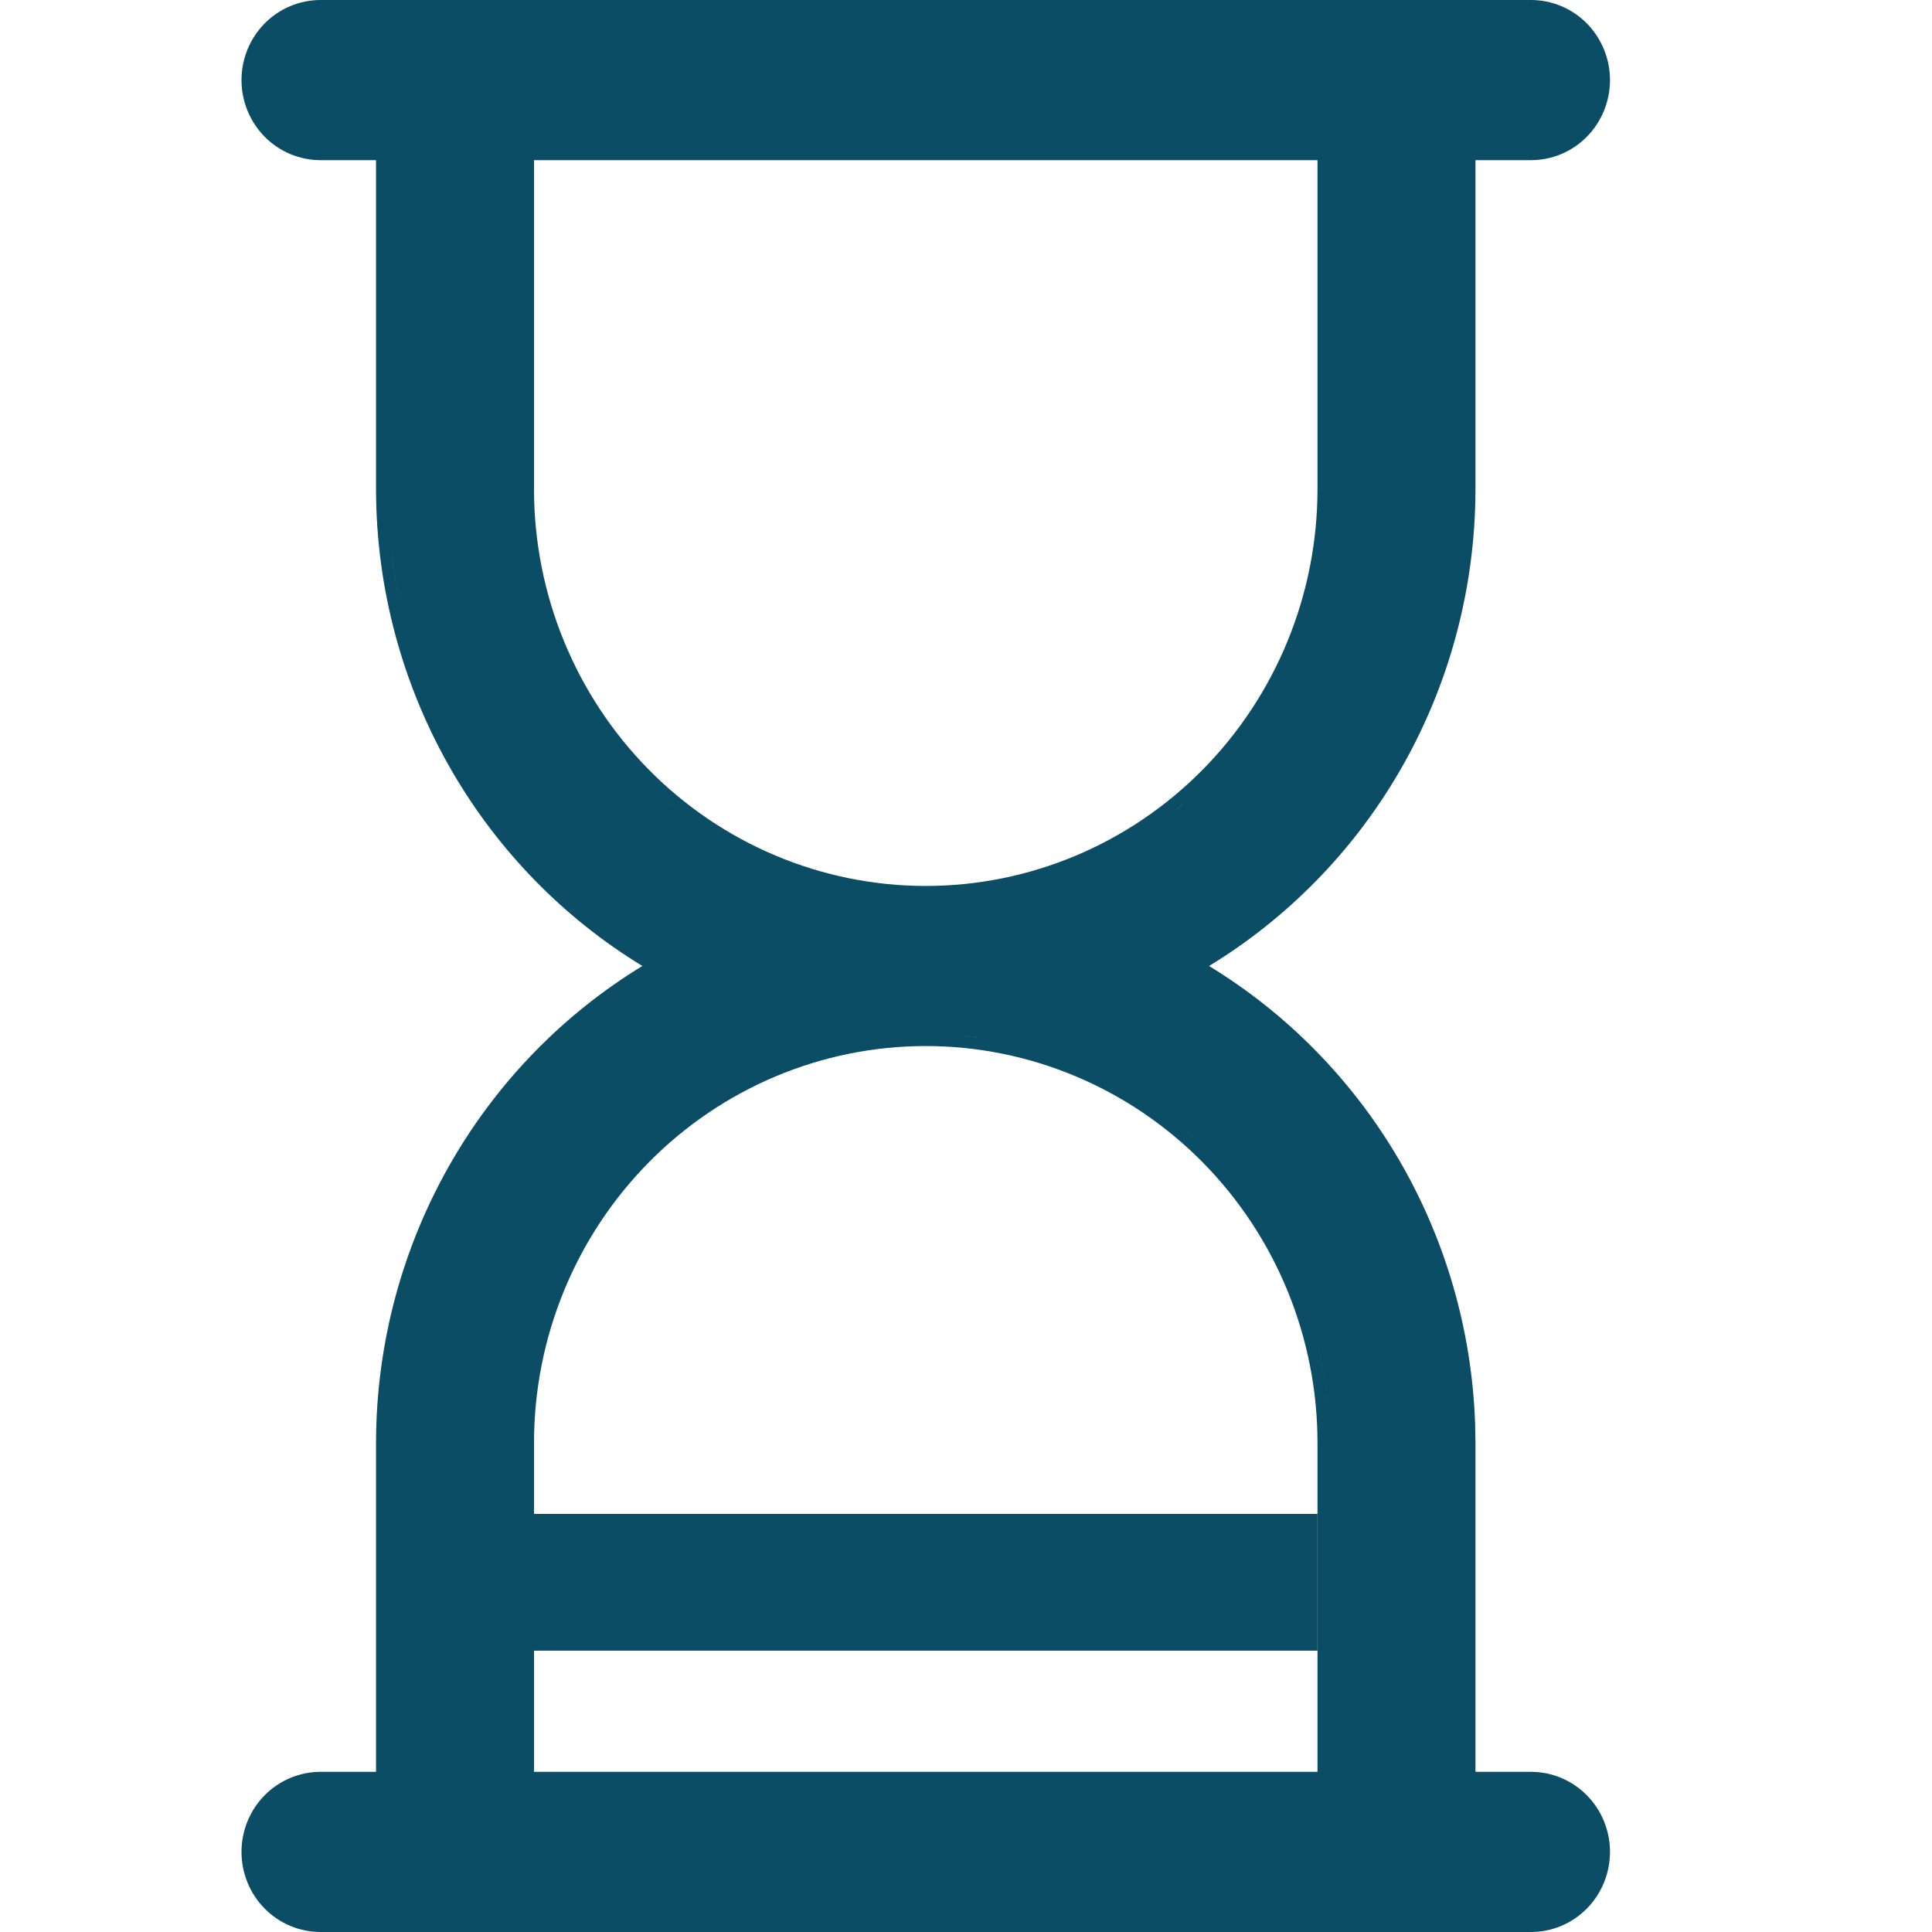
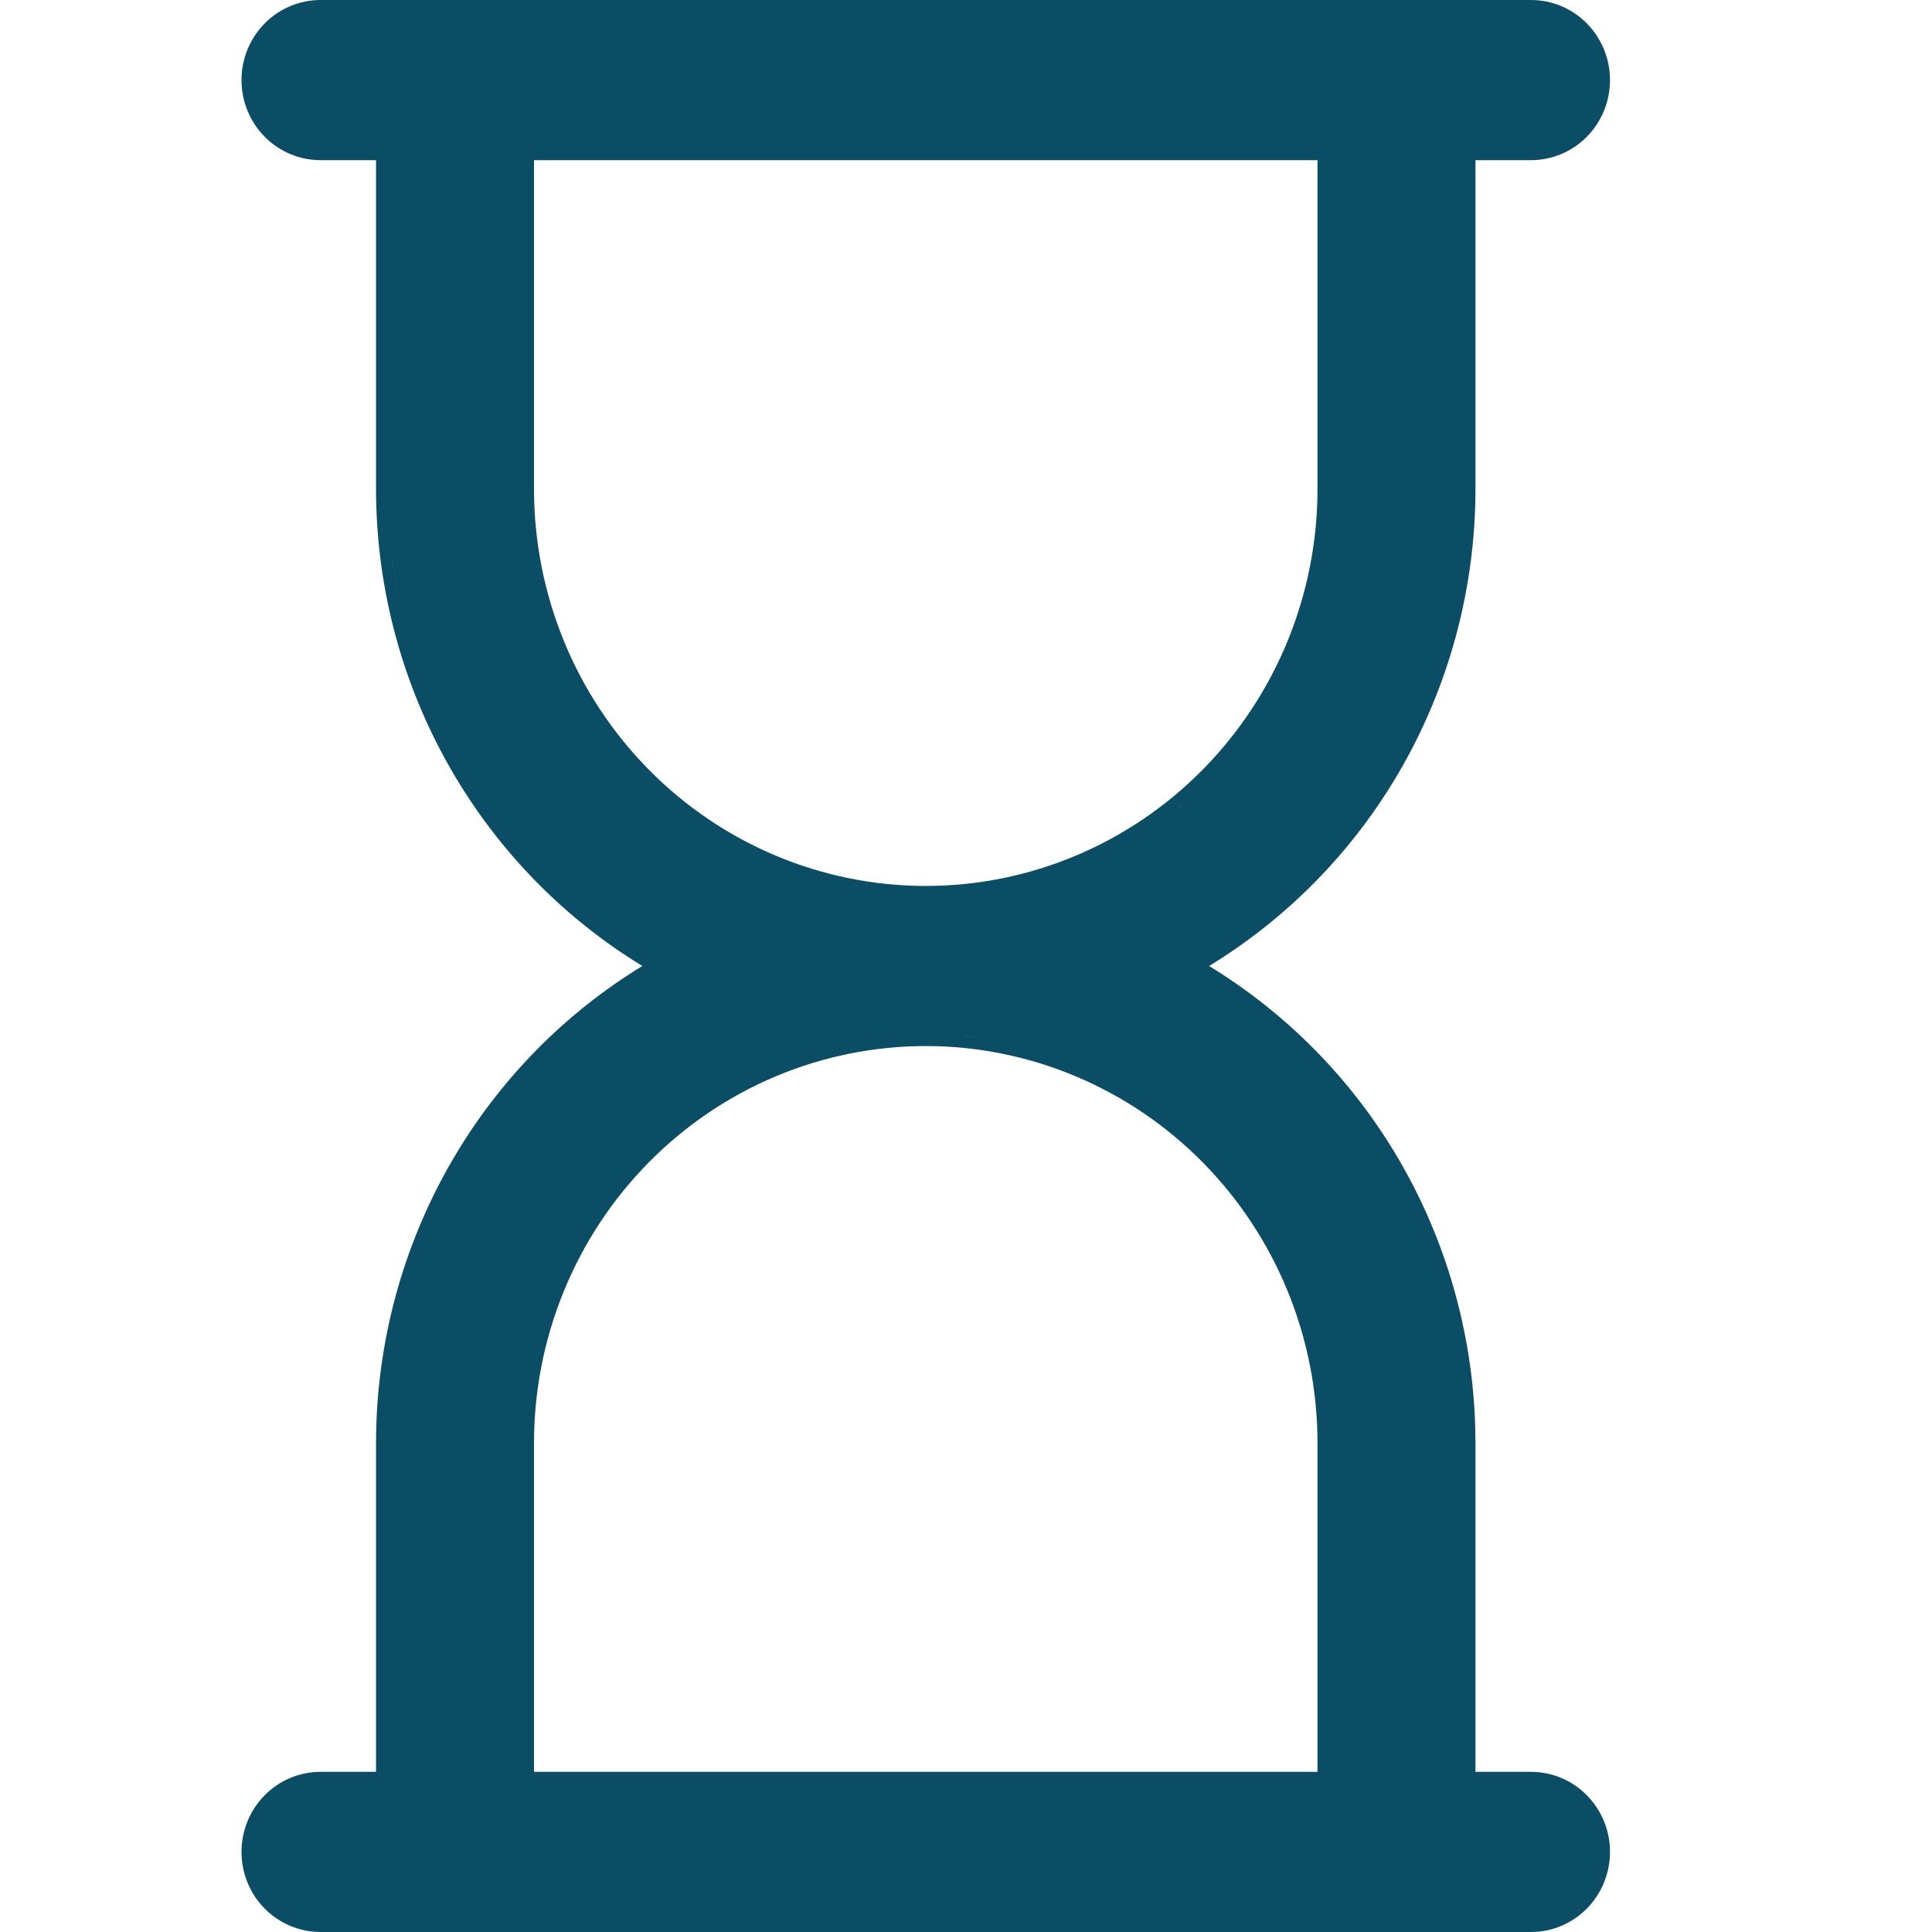
<svg xmlns="http://www.w3.org/2000/svg" width="60" height="60" viewBox="0 0 60 60" fill="none">
  <path fill-rule="evenodd" clip-rule="evenodd" d="M47.547 0C48.197 0 48.822 0.262 49.281 0.728C49.742 1.195 50 1.829 50 2.488C50 3.148 49.741 3.78 49.281 4.246C48.822 4.712 48.197 4.974 47.547 4.974H45.822V15.186C45.82 18.278 45.002 21.314 43.45 23.977C42.006 26.453 39.975 28.521 37.549 30C39.975 31.479 42.006 33.547 43.45 36.023C44.905 38.519 45.715 41.344 45.812 44.236L45.822 44.814V55.026H47.547C48.197 55.026 48.822 55.288 49.281 55.754C49.741 56.22 50 56.852 50 57.512C50 58.171 49.742 58.806 49.281 59.272C48.822 59.738 48.197 60 47.547 60H9.955C9.305 60 8.679 59.738 8.219 59.272C7.758 58.806 7.5 58.171 7.5 57.512C7.5 56.853 7.759 56.22 8.219 55.754C8.679 55.288 9.305 55.026 9.955 55.026H11.678V44.814C11.68 41.722 12.5 38.686 14.053 36.023C15.496 33.548 17.523 31.479 19.949 30C17.523 28.521 15.496 26.452 14.053 23.977C12.5 21.314 11.68 18.278 11.678 15.186V4.974H9.955C9.305 4.974 8.679 4.712 8.219 4.246C7.759 3.78 7.5 3.147 7.5 2.488C7.5 1.829 7.758 1.195 8.219 0.728C8.679 0.262 9.305 0 9.955 0H47.547ZM28.75 32.486C25.524 32.486 22.43 33.786 20.149 36.098C17.867 38.41 16.584 41.545 16.584 44.814V47.016V51.263V55.026H40.916V51.263V47.016V44.814C40.916 41.545 39.633 38.41 37.351 36.098C35.07 33.786 31.976 32.486 28.75 32.486ZM40.901 41.718C41.001 42.12 41.081 42.527 41.142 42.938C41.172 43.144 41.197 43.351 41.218 43.558C41.157 42.935 41.051 42.321 40.901 41.718ZM37.178 35.416L37.161 35.401C37.054 35.303 36.943 35.209 36.833 35.114C36.949 35.213 37.065 35.312 37.178 35.416ZM29.99 32.177L29.949 32.175C30.142 32.194 30.334 32.217 30.525 32.245L29.99 32.177ZM16.584 15.186C16.584 18.455 17.867 21.59 20.149 23.902C22.43 26.214 25.524 27.514 28.75 27.514C31.976 27.514 35.07 26.214 37.351 23.902C39.633 21.59 40.916 18.455 40.916 15.186V4.974H16.584V15.186ZM36.45 25.197C36.53 25.134 36.613 25.074 36.692 25.009L36.721 24.982C36.632 25.056 36.54 25.125 36.45 25.197ZM20.81 25.009C20.845 25.038 20.882 25.065 20.917 25.093C20.871 25.056 20.825 25.02 20.779 24.982L20.81 25.009ZM12.192 17.44C12.242 17.813 12.304 18.184 12.378 18.552C12.267 18 12.184 17.442 12.128 16.881L12.192 17.44Z" fill="#0C4D66" />
-   <path d="M40.916 47.016H16.584V51.263H40.916V47.016Z" fill="#0C4D66" />
</svg>